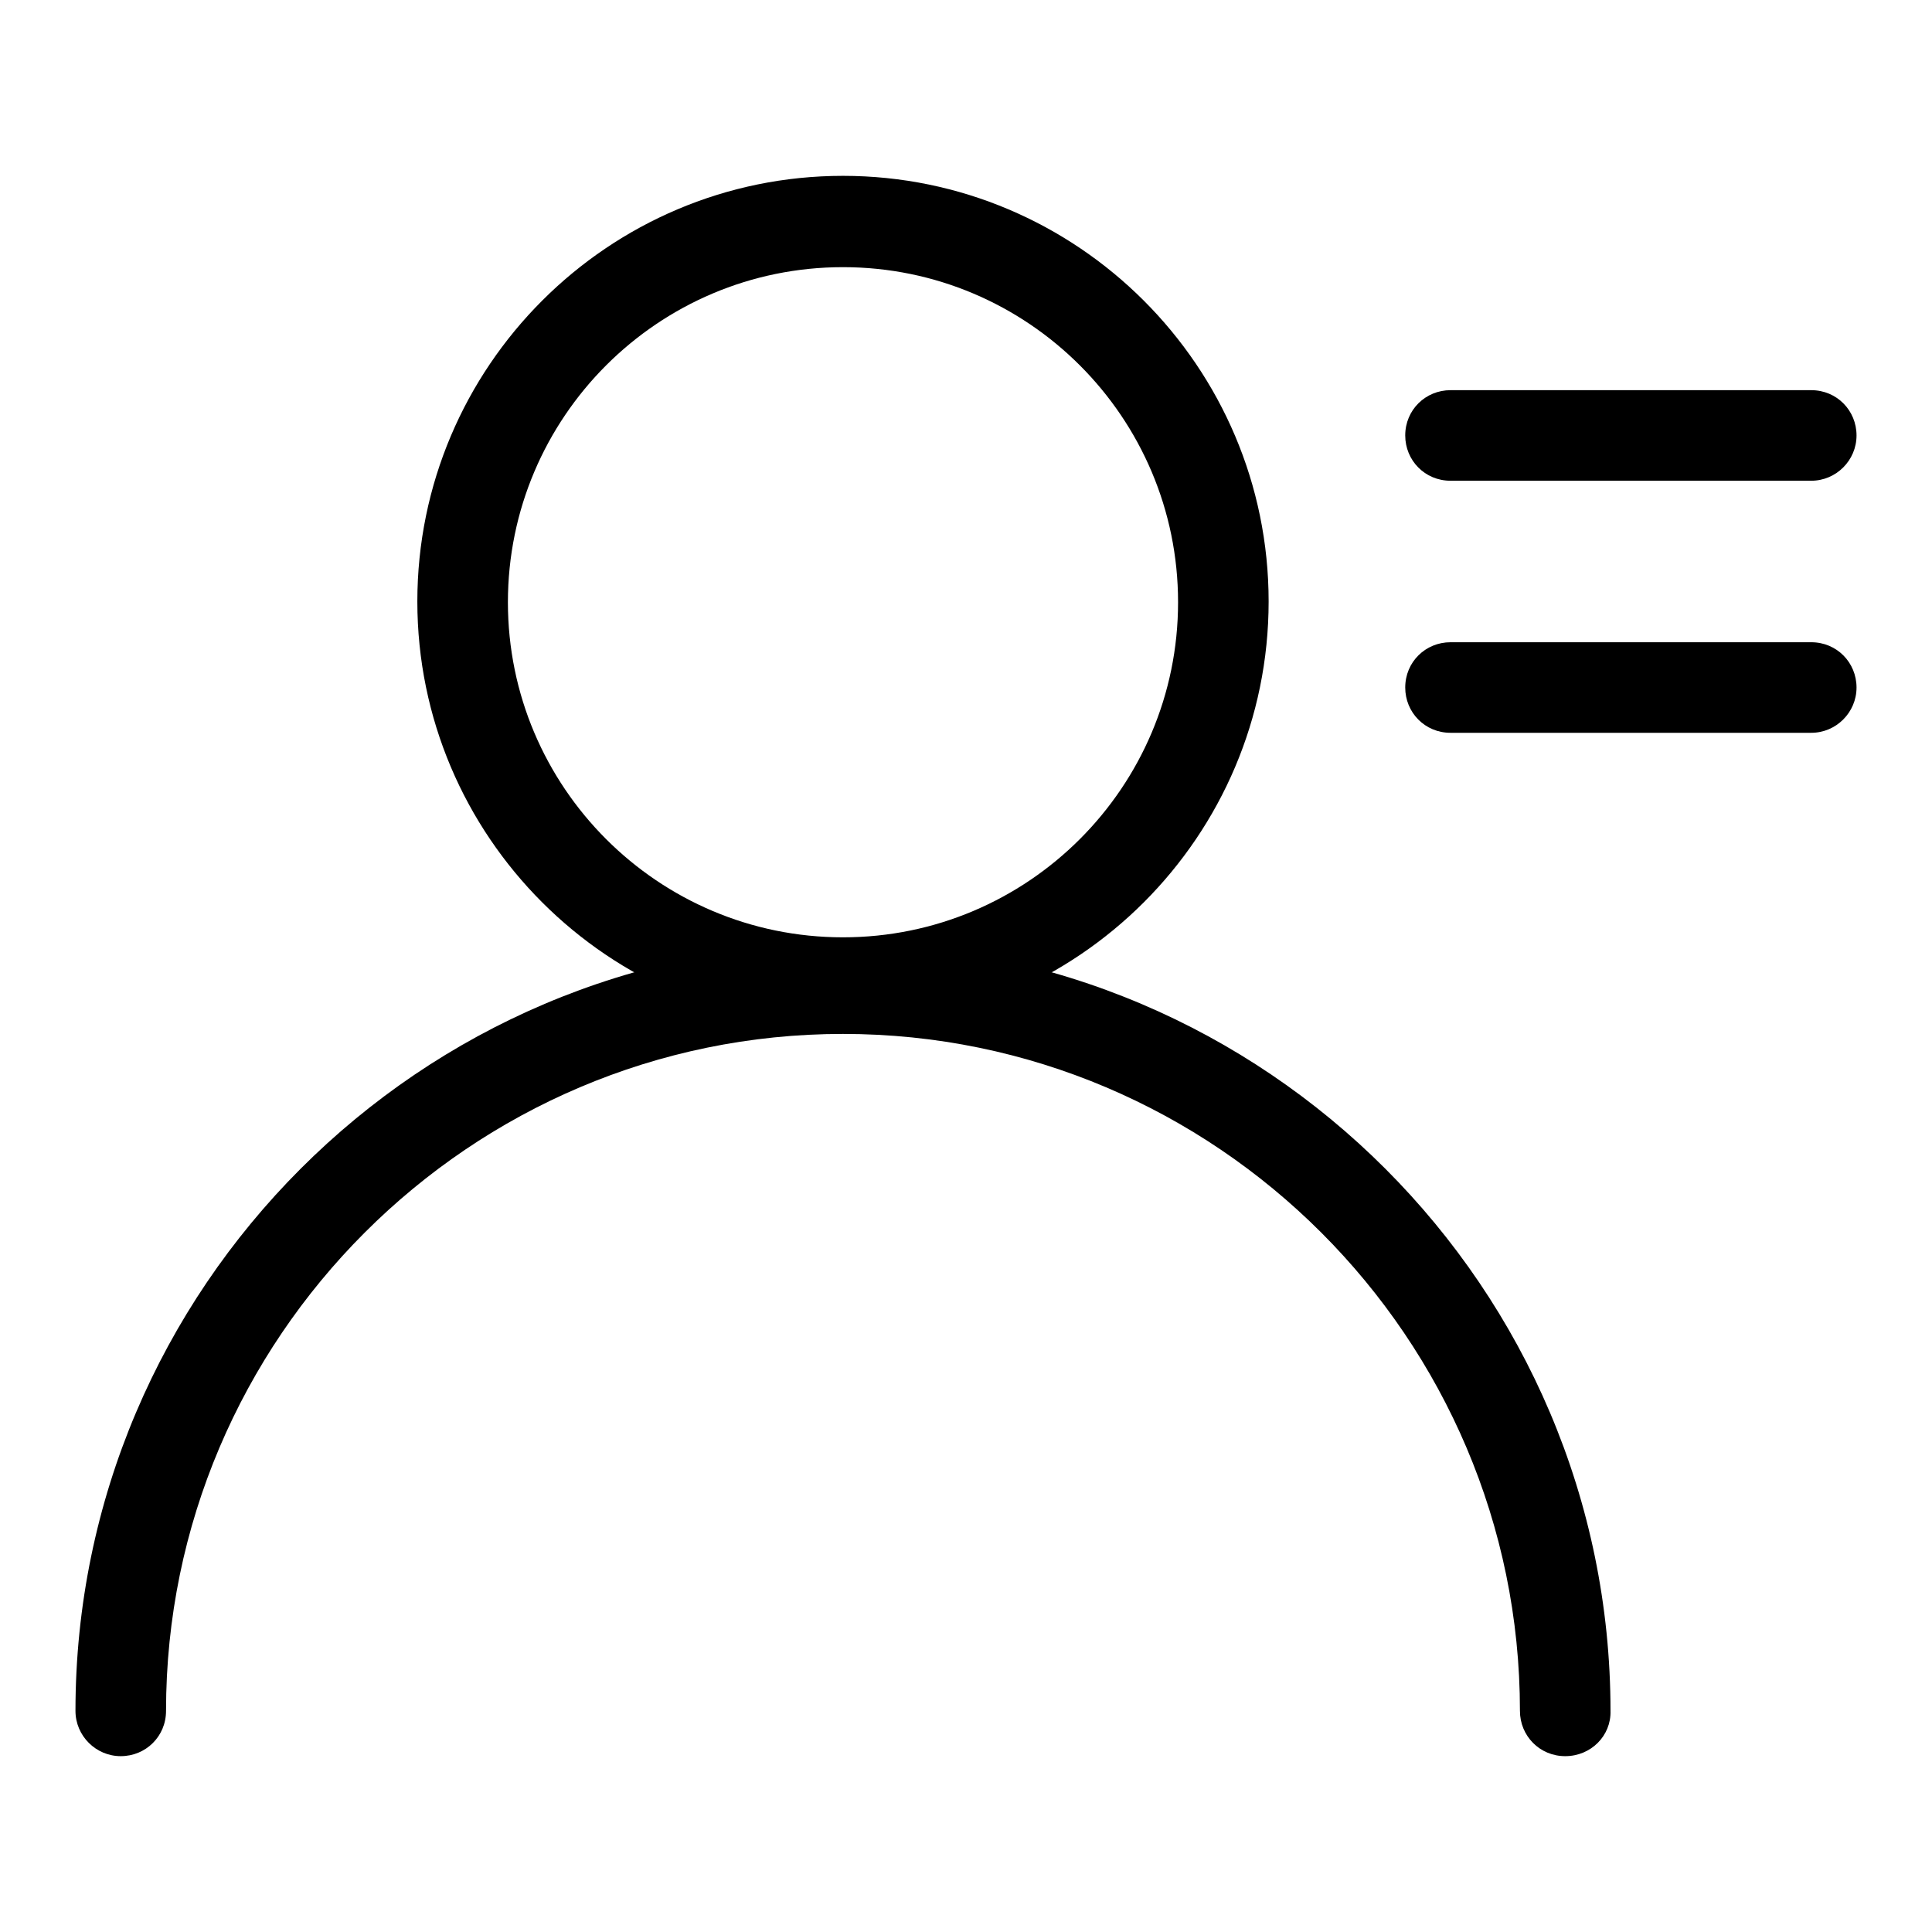
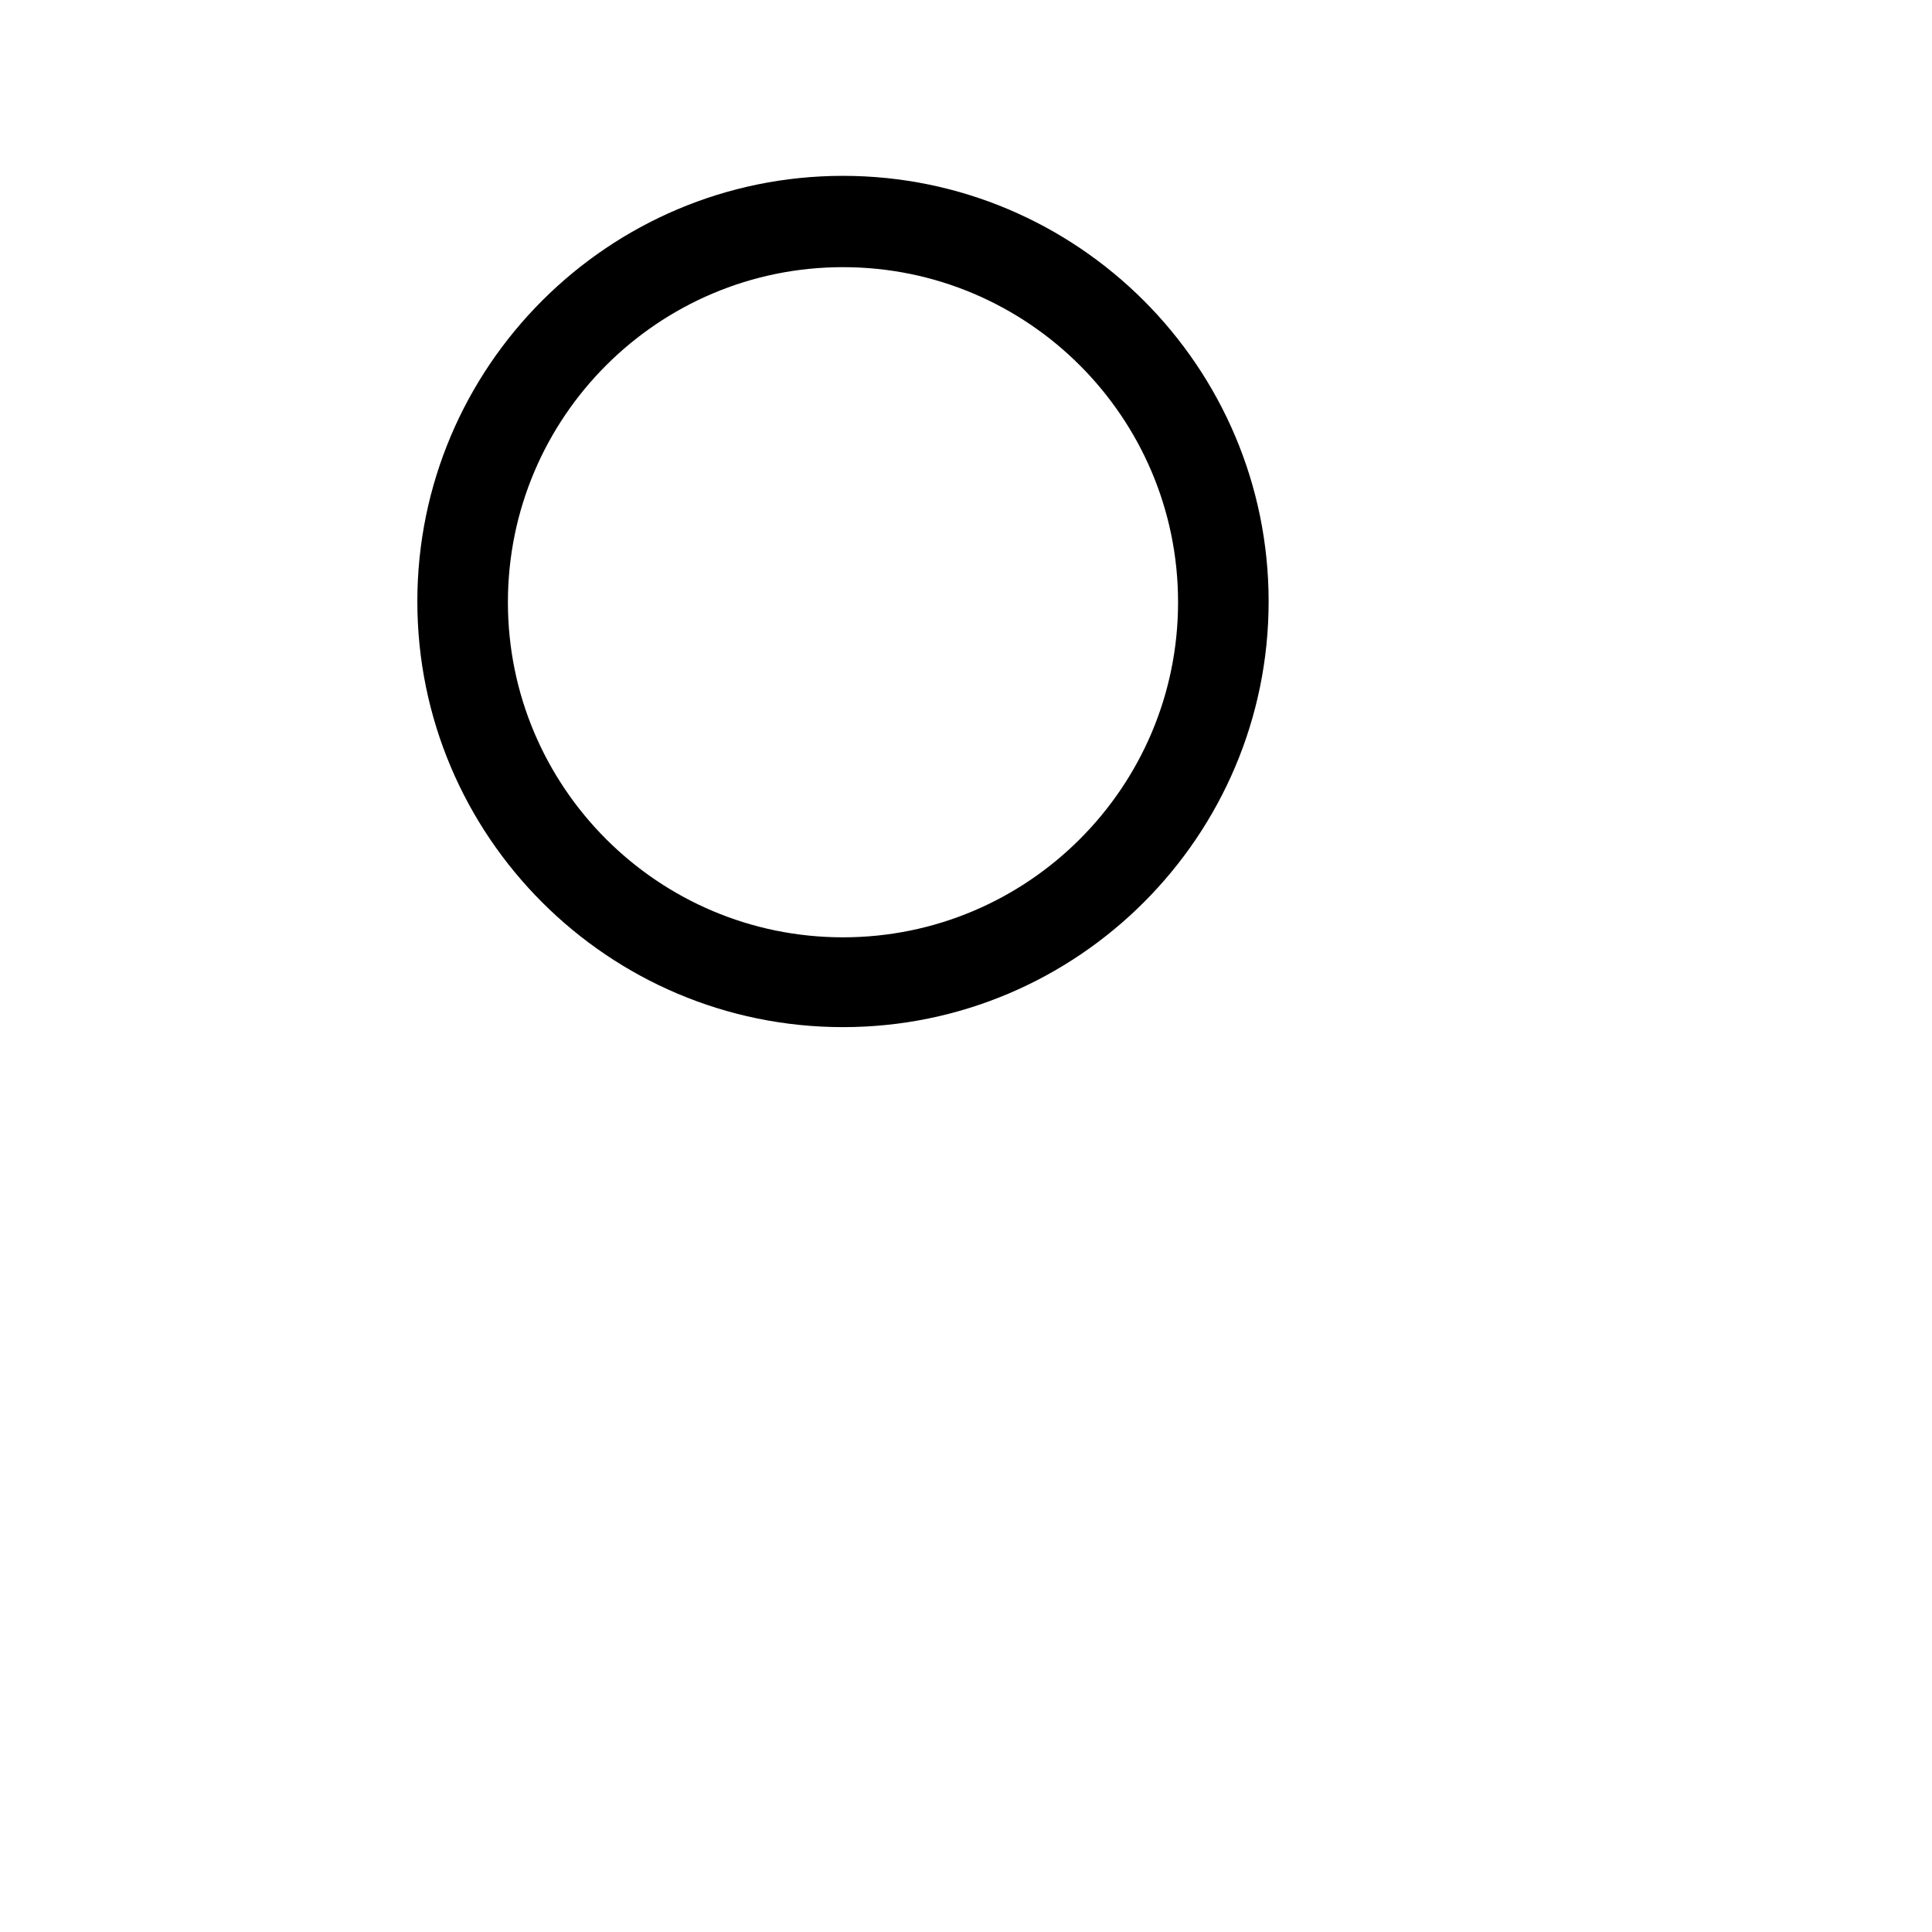
<svg xmlns="http://www.w3.org/2000/svg" version="1.1" x="0px" y="0px" viewBox="0 0 256 256" enable-background="new 0 0 256 256" xml:space="preserve">
  <g>
    <path fill="#000000" d="M111.7,136.1c-31.1,0-56.4-25.3-56.4-56.4c0-31.1,25.3-56.4,56.4-56.4c31.1,0,56.4,25.3,56.4,56.4 C168.1,110.8,142.8,136.1,111.7,136.1z M111.7,35.4c-24.5,0-44.4,19.9-44.4,44.4s19.9,44.4,44.4,44.4c24.5,0,44.4-19.9,44.4-44.4 S136.2,35.4,111.7,35.4z" />
-     <path fill="#000000" d="M207.4,232.7c-3.4,0-6-2.7-6-6c0-49.4-40.3-89.7-89.7-89.7c-49.4,0-89.7,40.3-89.7,89.7c0,3.4-2.7,6-6,6 s-6-2.7-6-6c0-56,45.7-101.7,101.7-101.7c56,0,101.7,45.7,101.7,101.7C213.5,230,210.8,232.7,207.4,232.7L207.4,232.7z M240,63.7 h-47.8c-3.4,0-6-2.7-6-6c0-3.4,2.7-6,6-6H240c3.4,0,6,2.7,6,6C246,61,243.3,63.7,240,63.7L240,63.7z M240,97.1h-47.8 c-3.4,0-6-2.7-6-6c0-3.4,2.7-6,6-6H240c3.4,0,6,2.7,6,6C246,94.4,243.3,97.1,240,97.1L240,97.1z" />
  </g>
</svg>